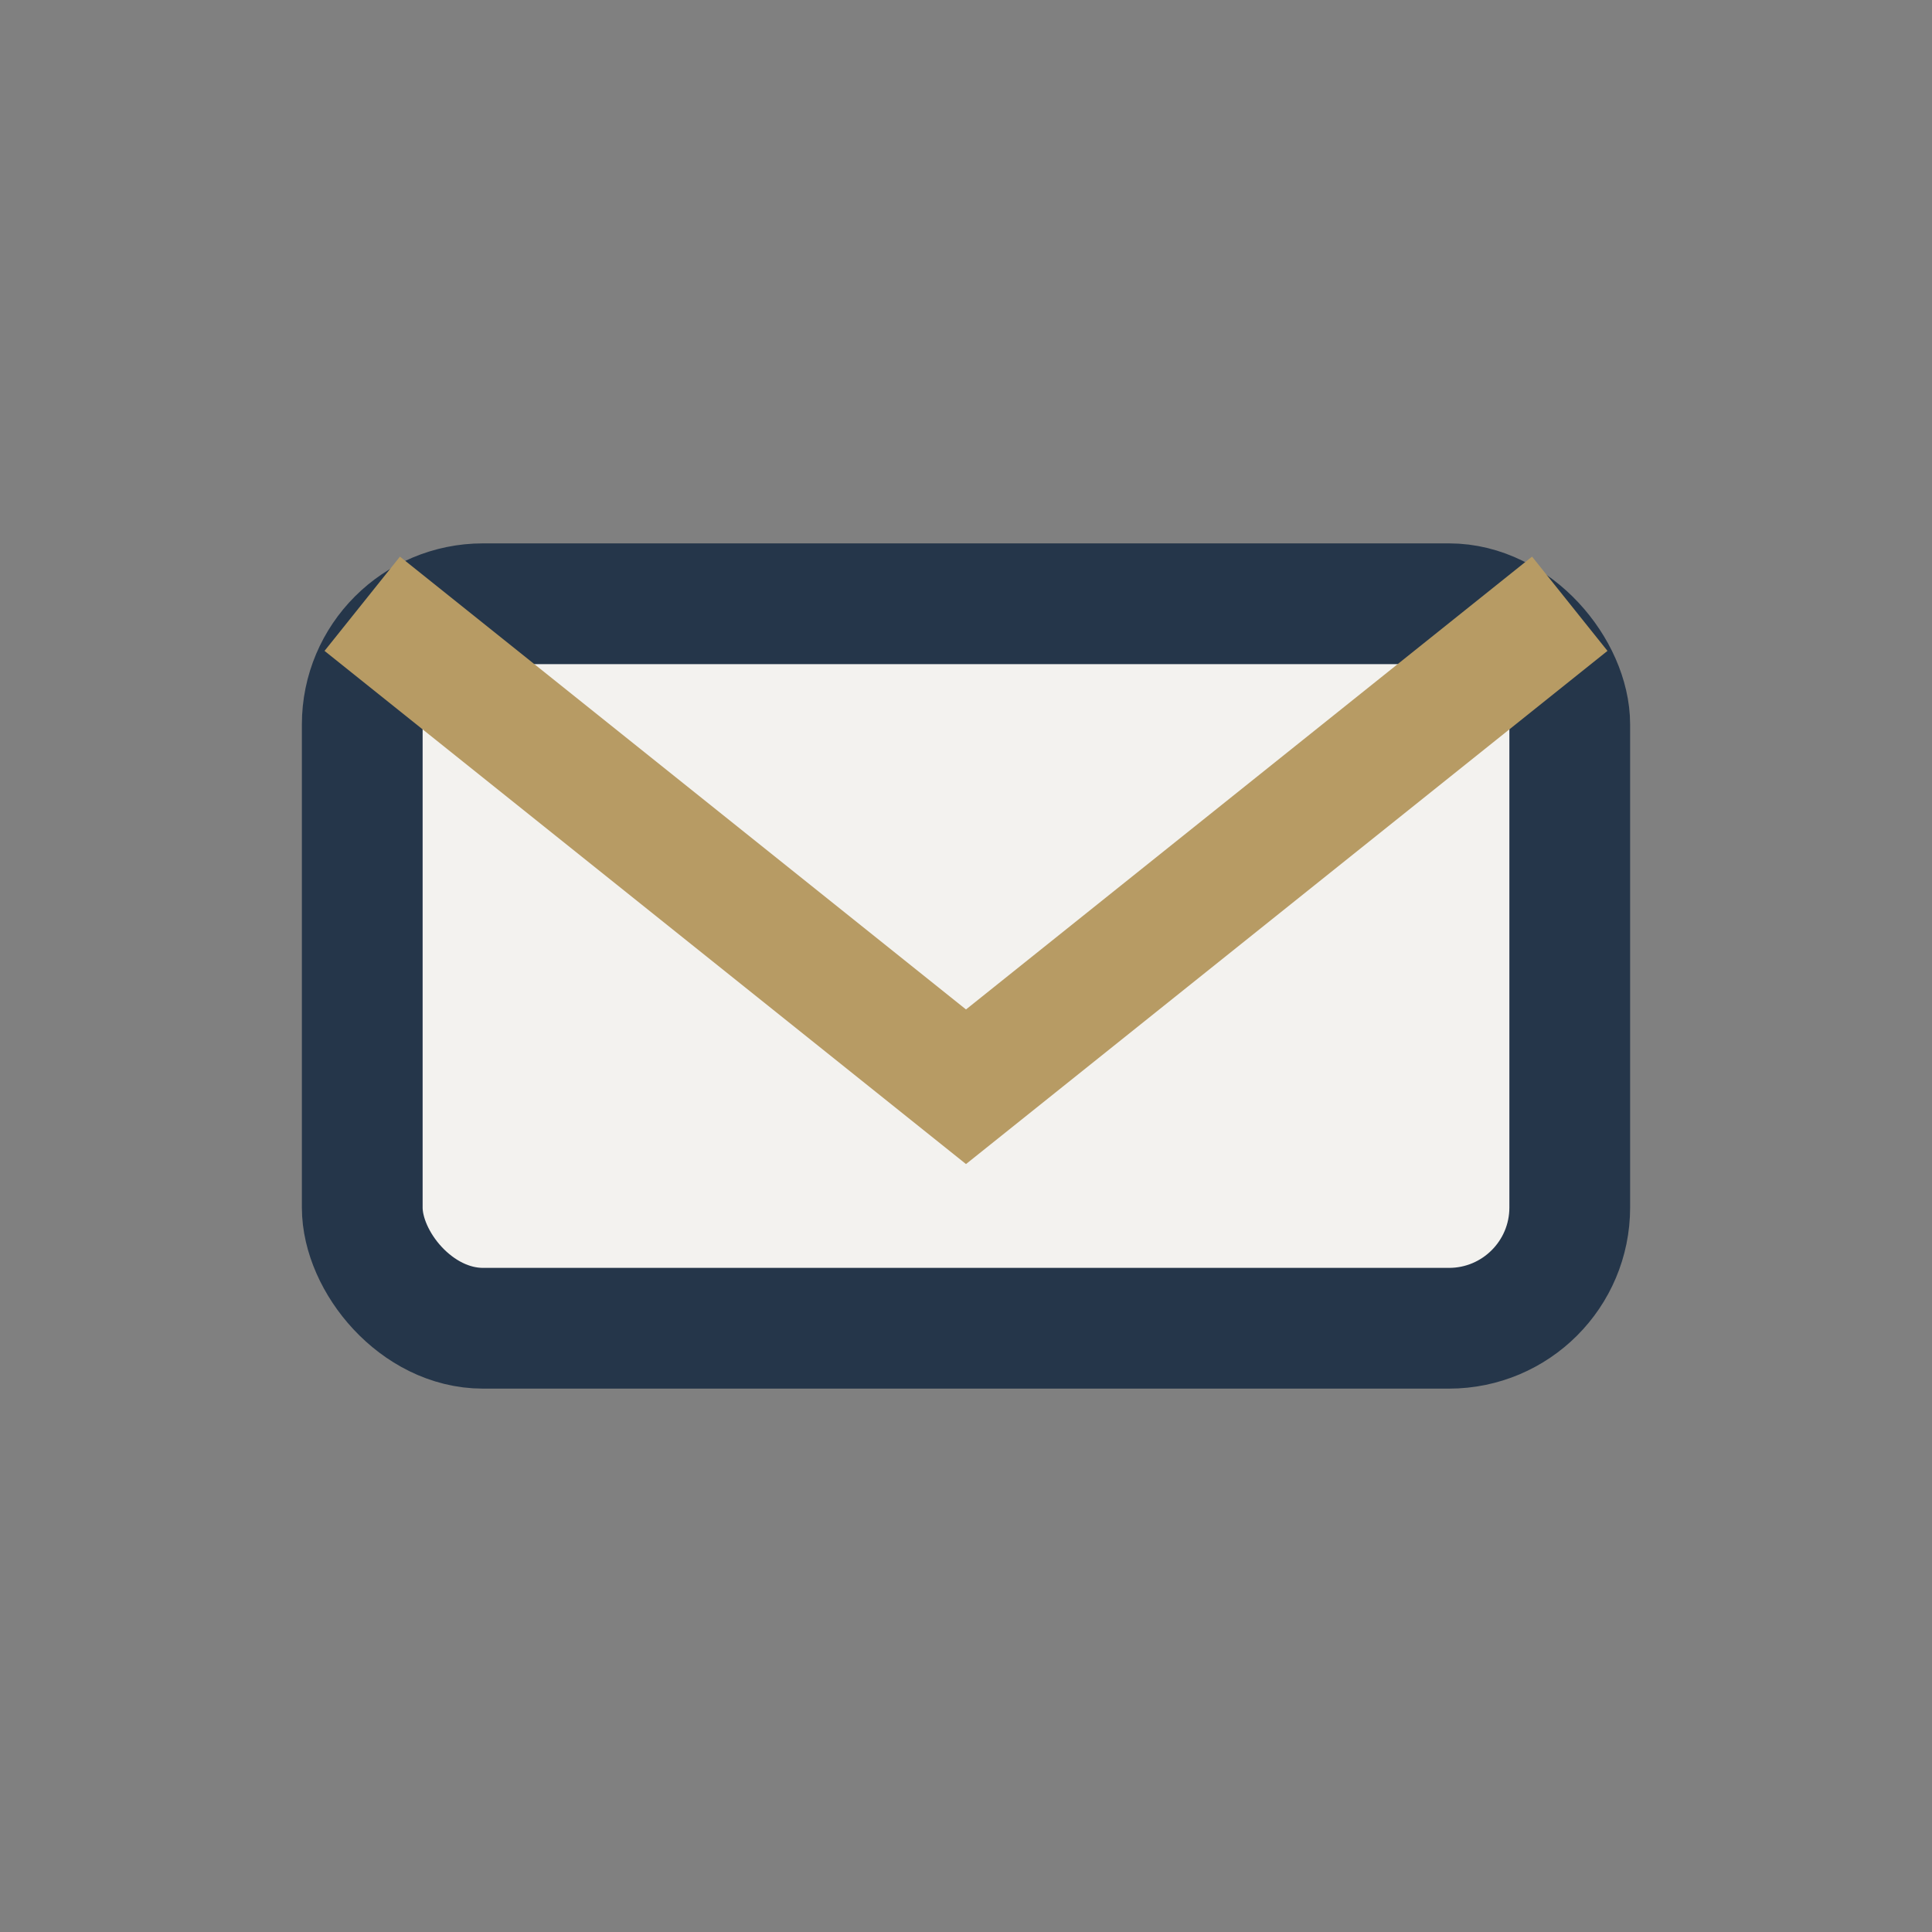
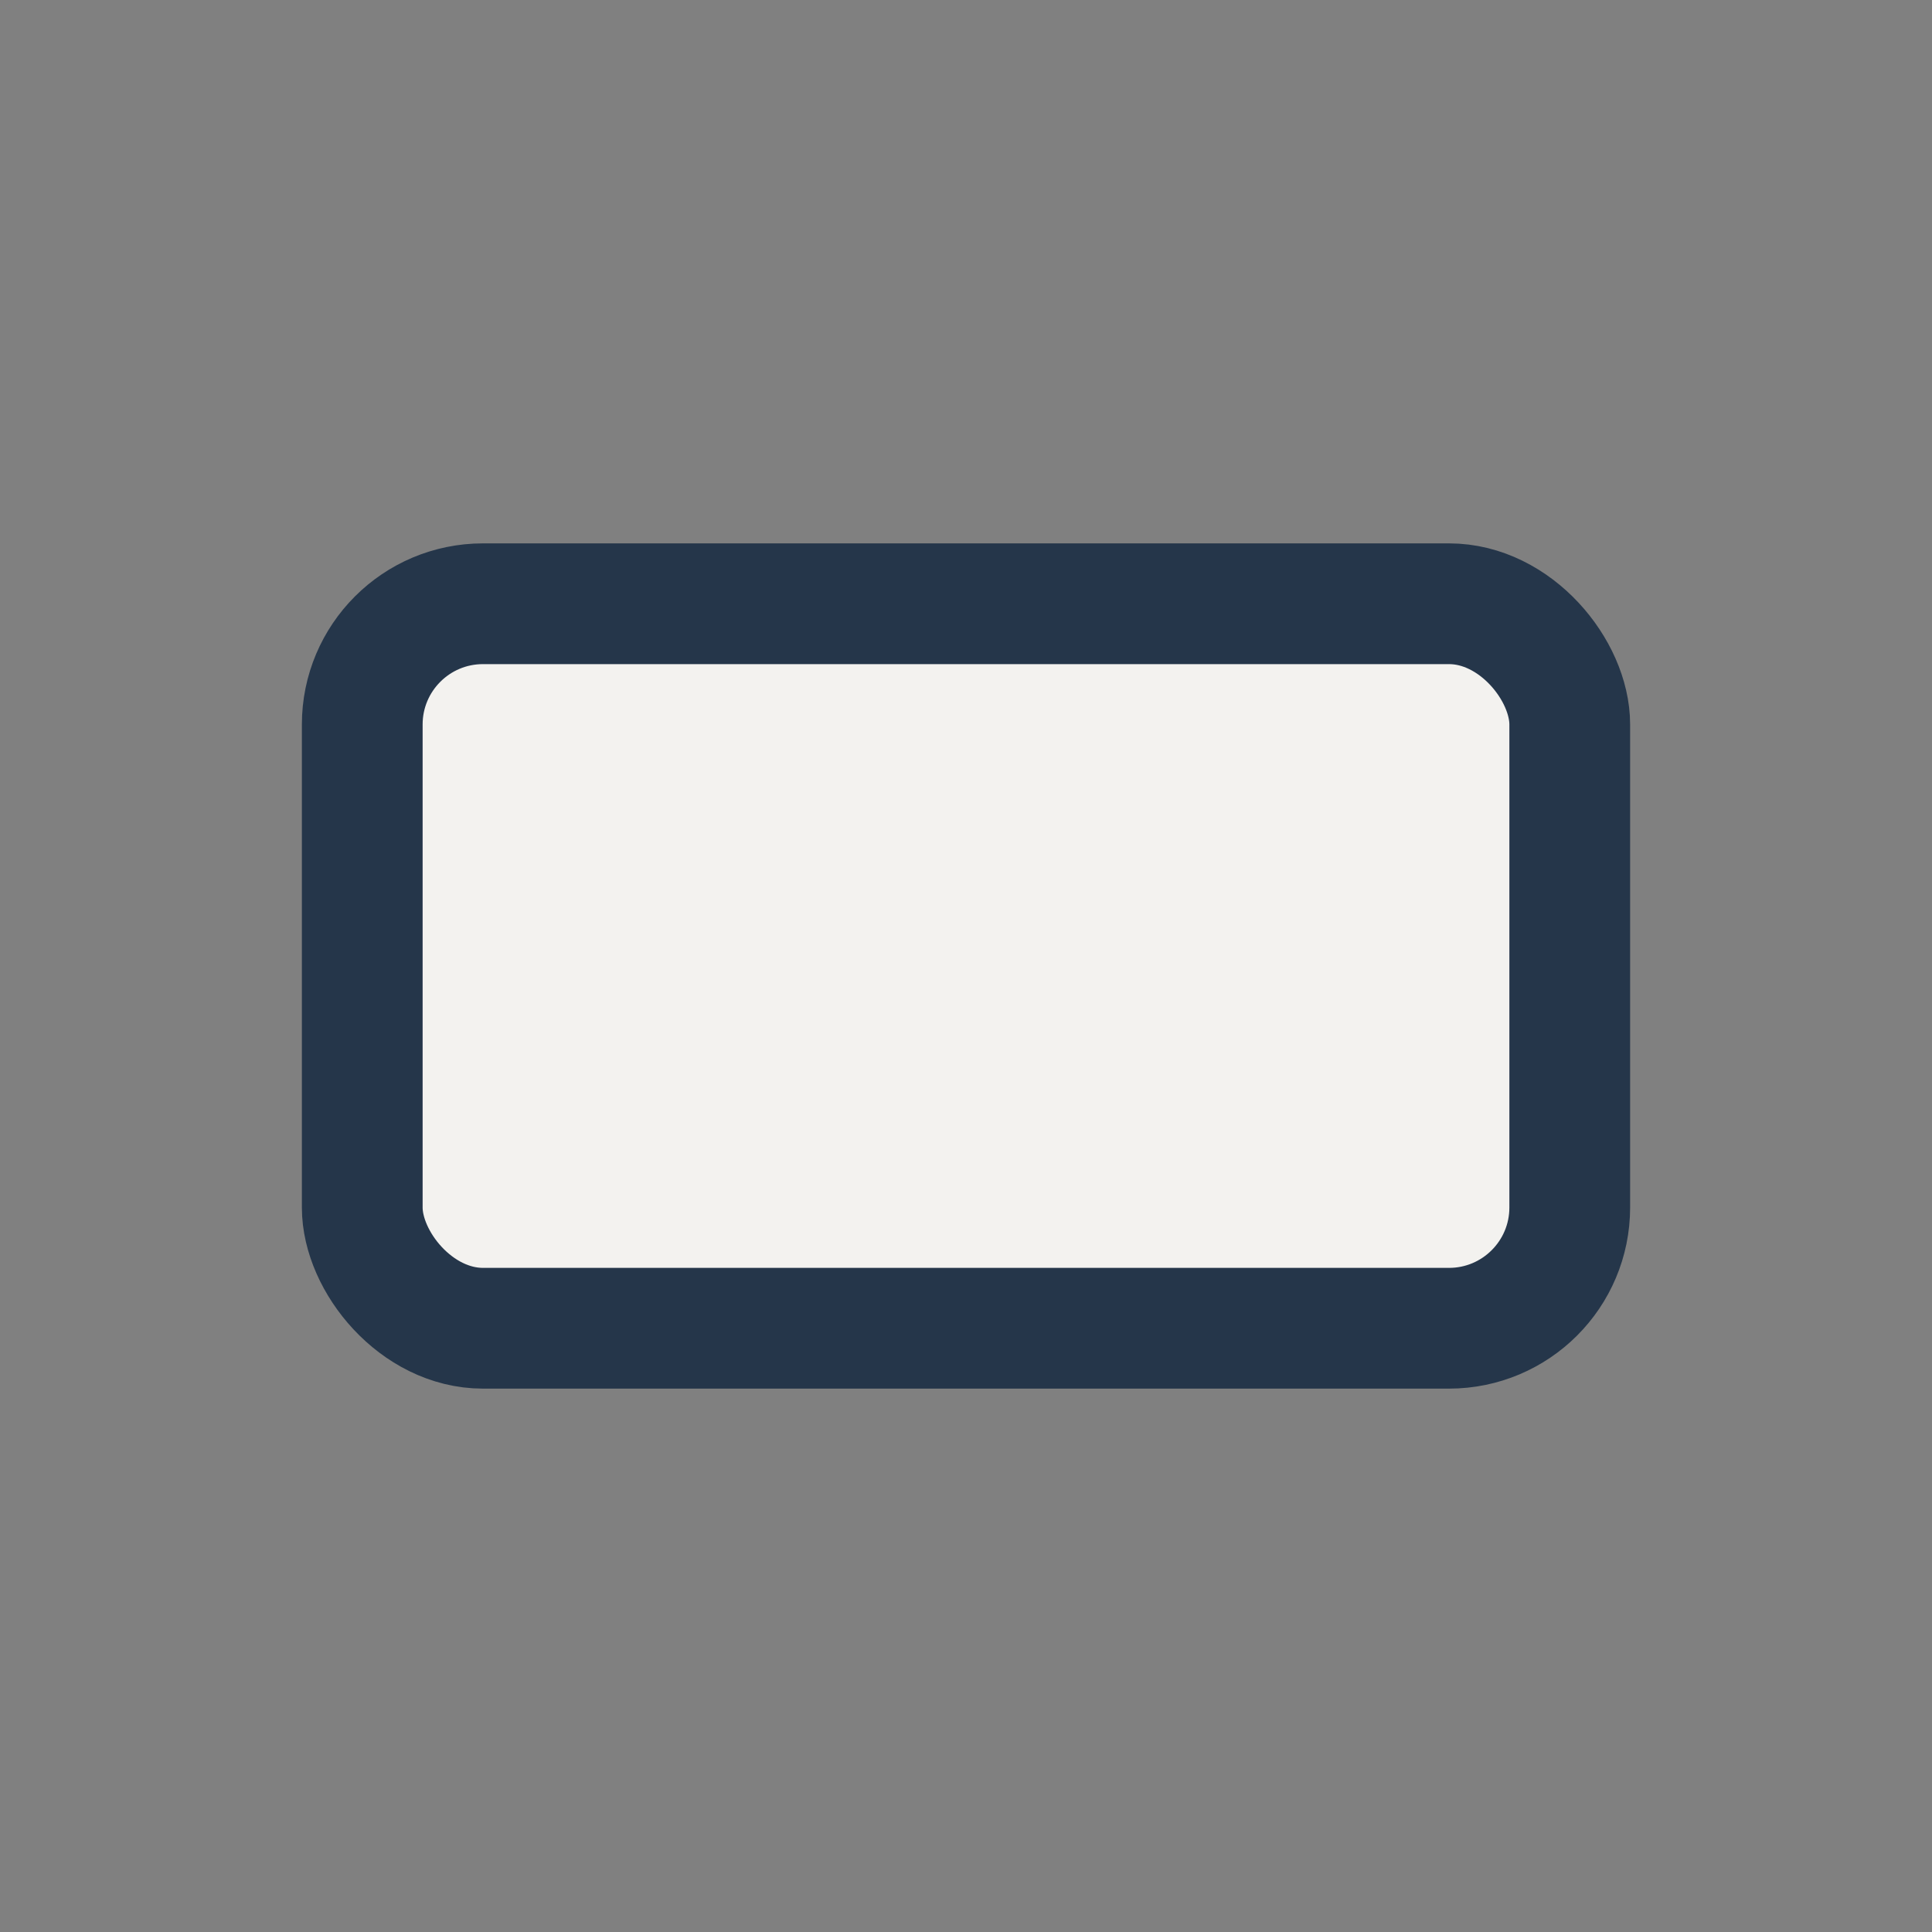
<svg xmlns="http://www.w3.org/2000/svg" width="32" height="32" viewBox="0 0 32 32">
  <rect x="0" y="0" width="32" height="32" fill="#808080" stroke="none" />
  <rect x="6" y="10" width="20" height="12" rx="2" fill="#F3F2EF" stroke="#25364A" stroke-width="2" />
-   <path d="M6 10l10 8 10-8" fill="none" stroke="#B79B64" stroke-width="2" />
</svg>